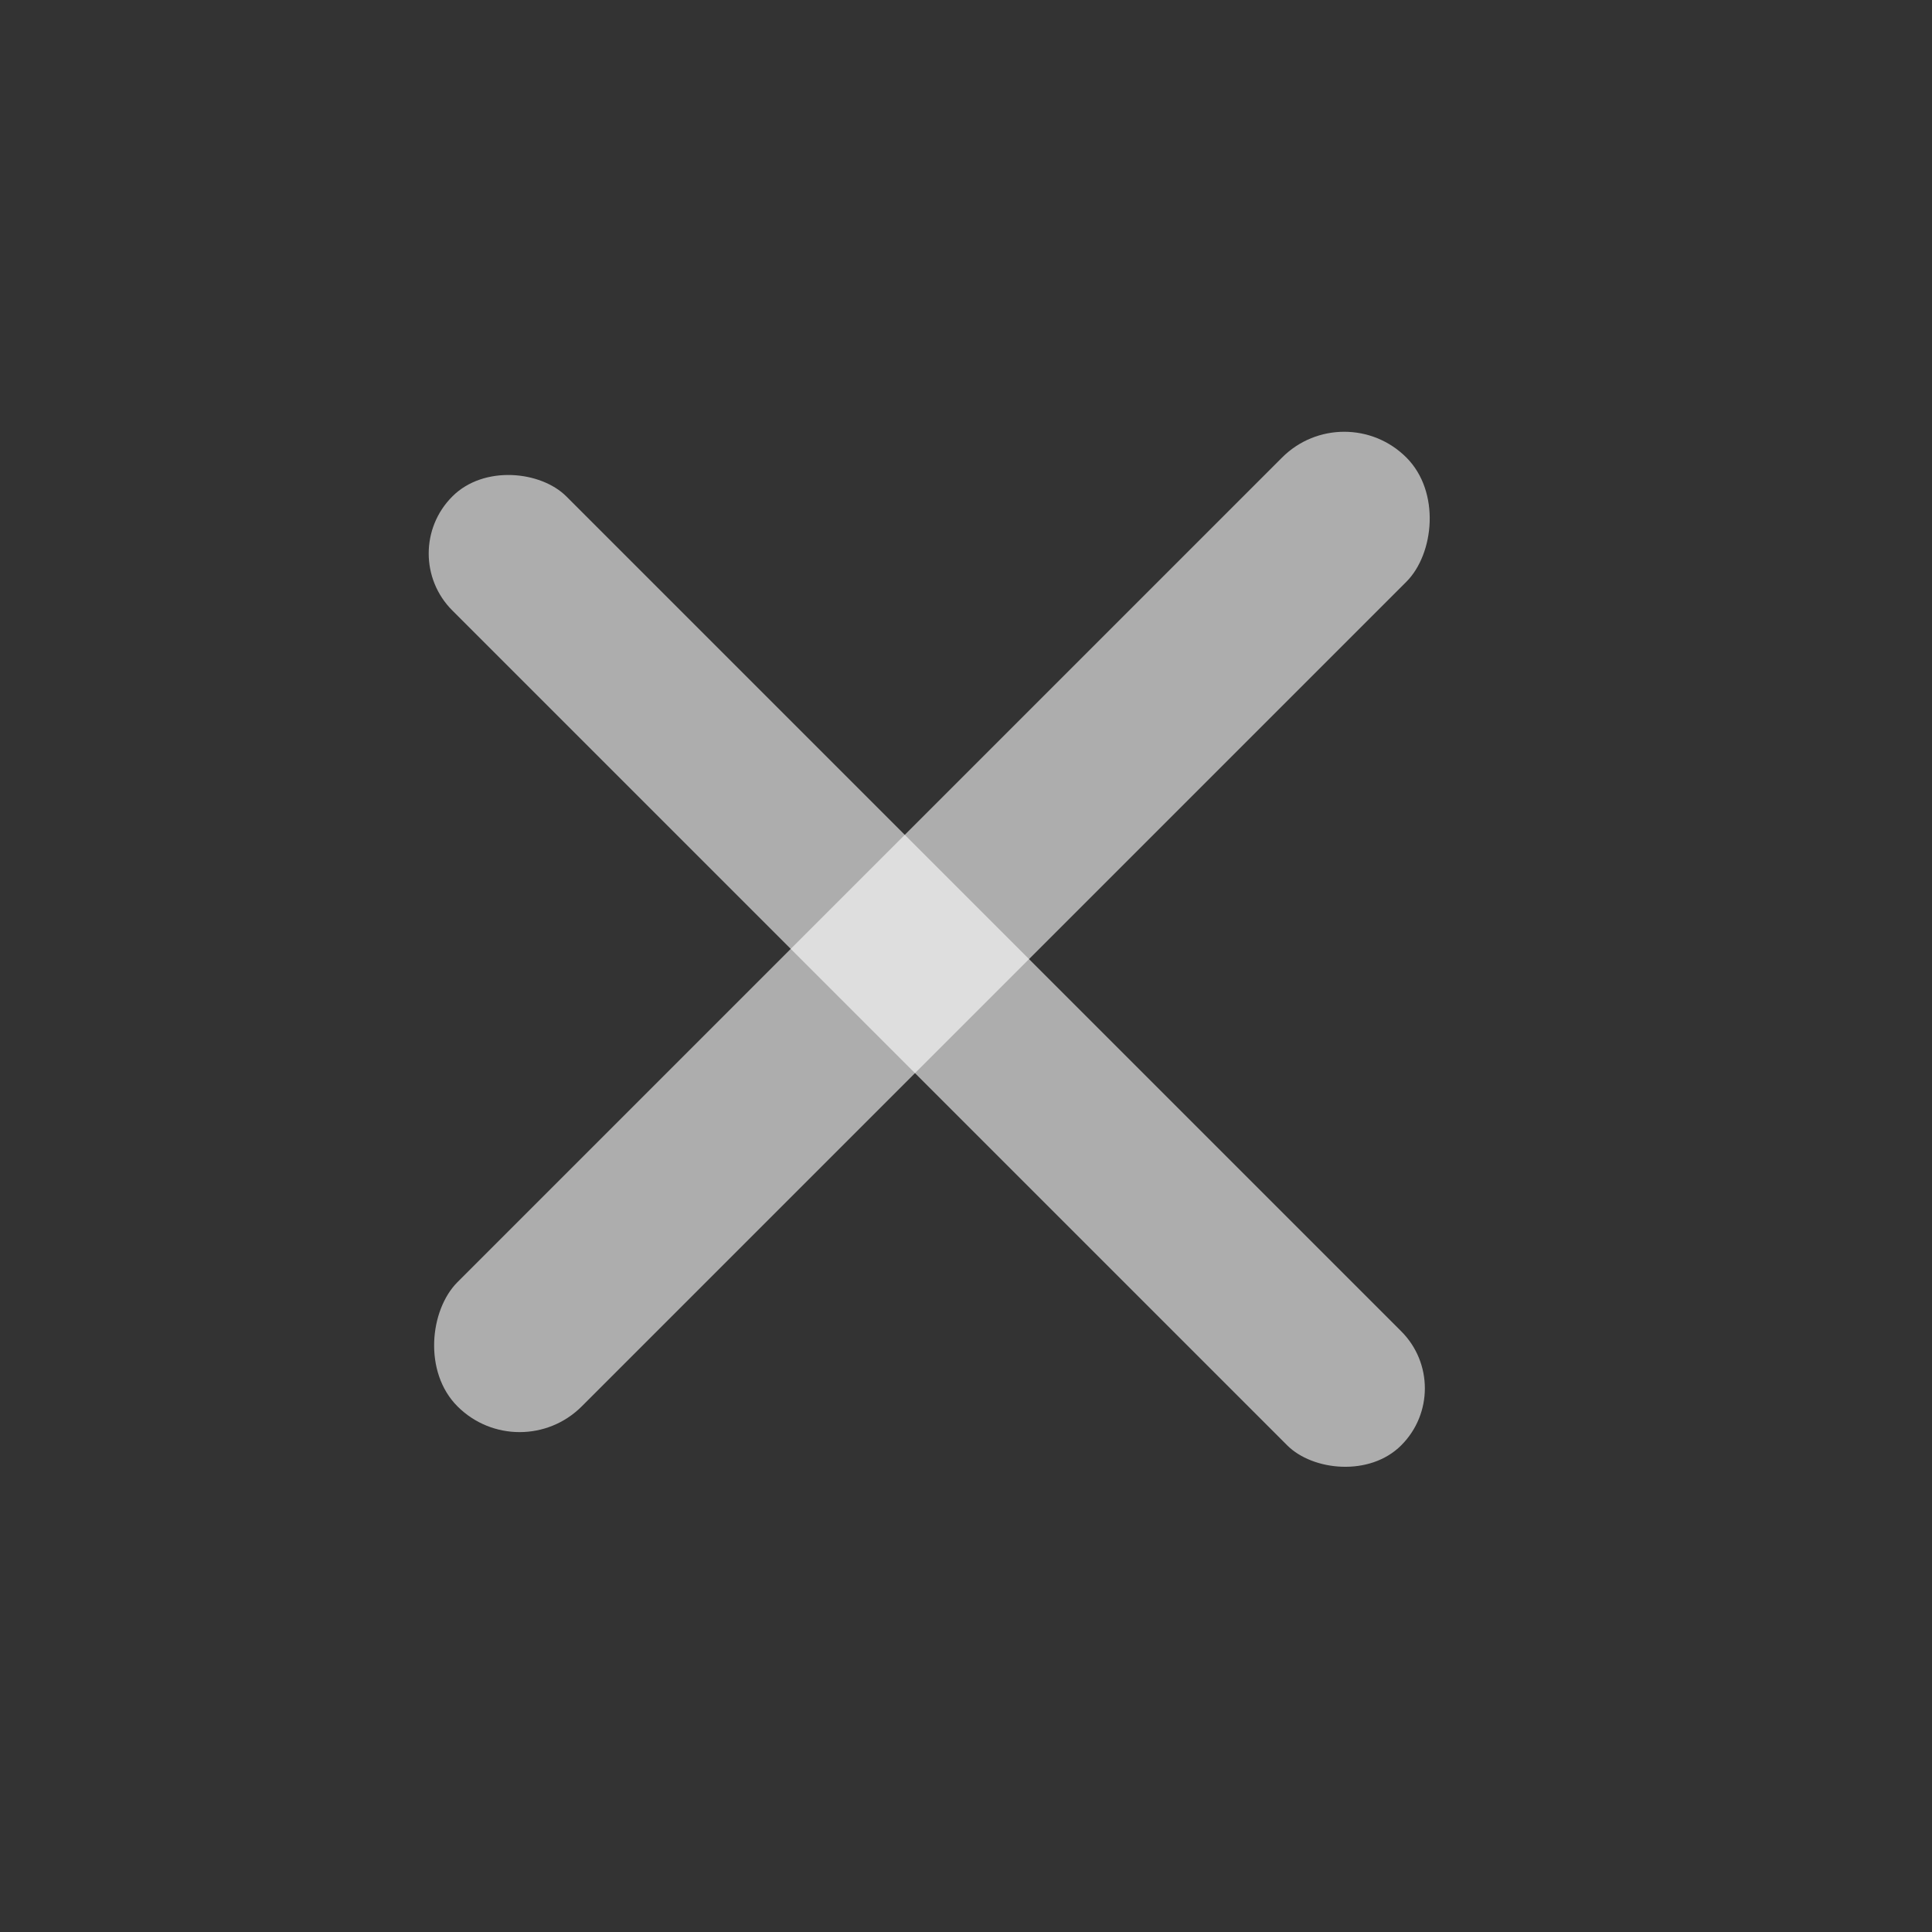
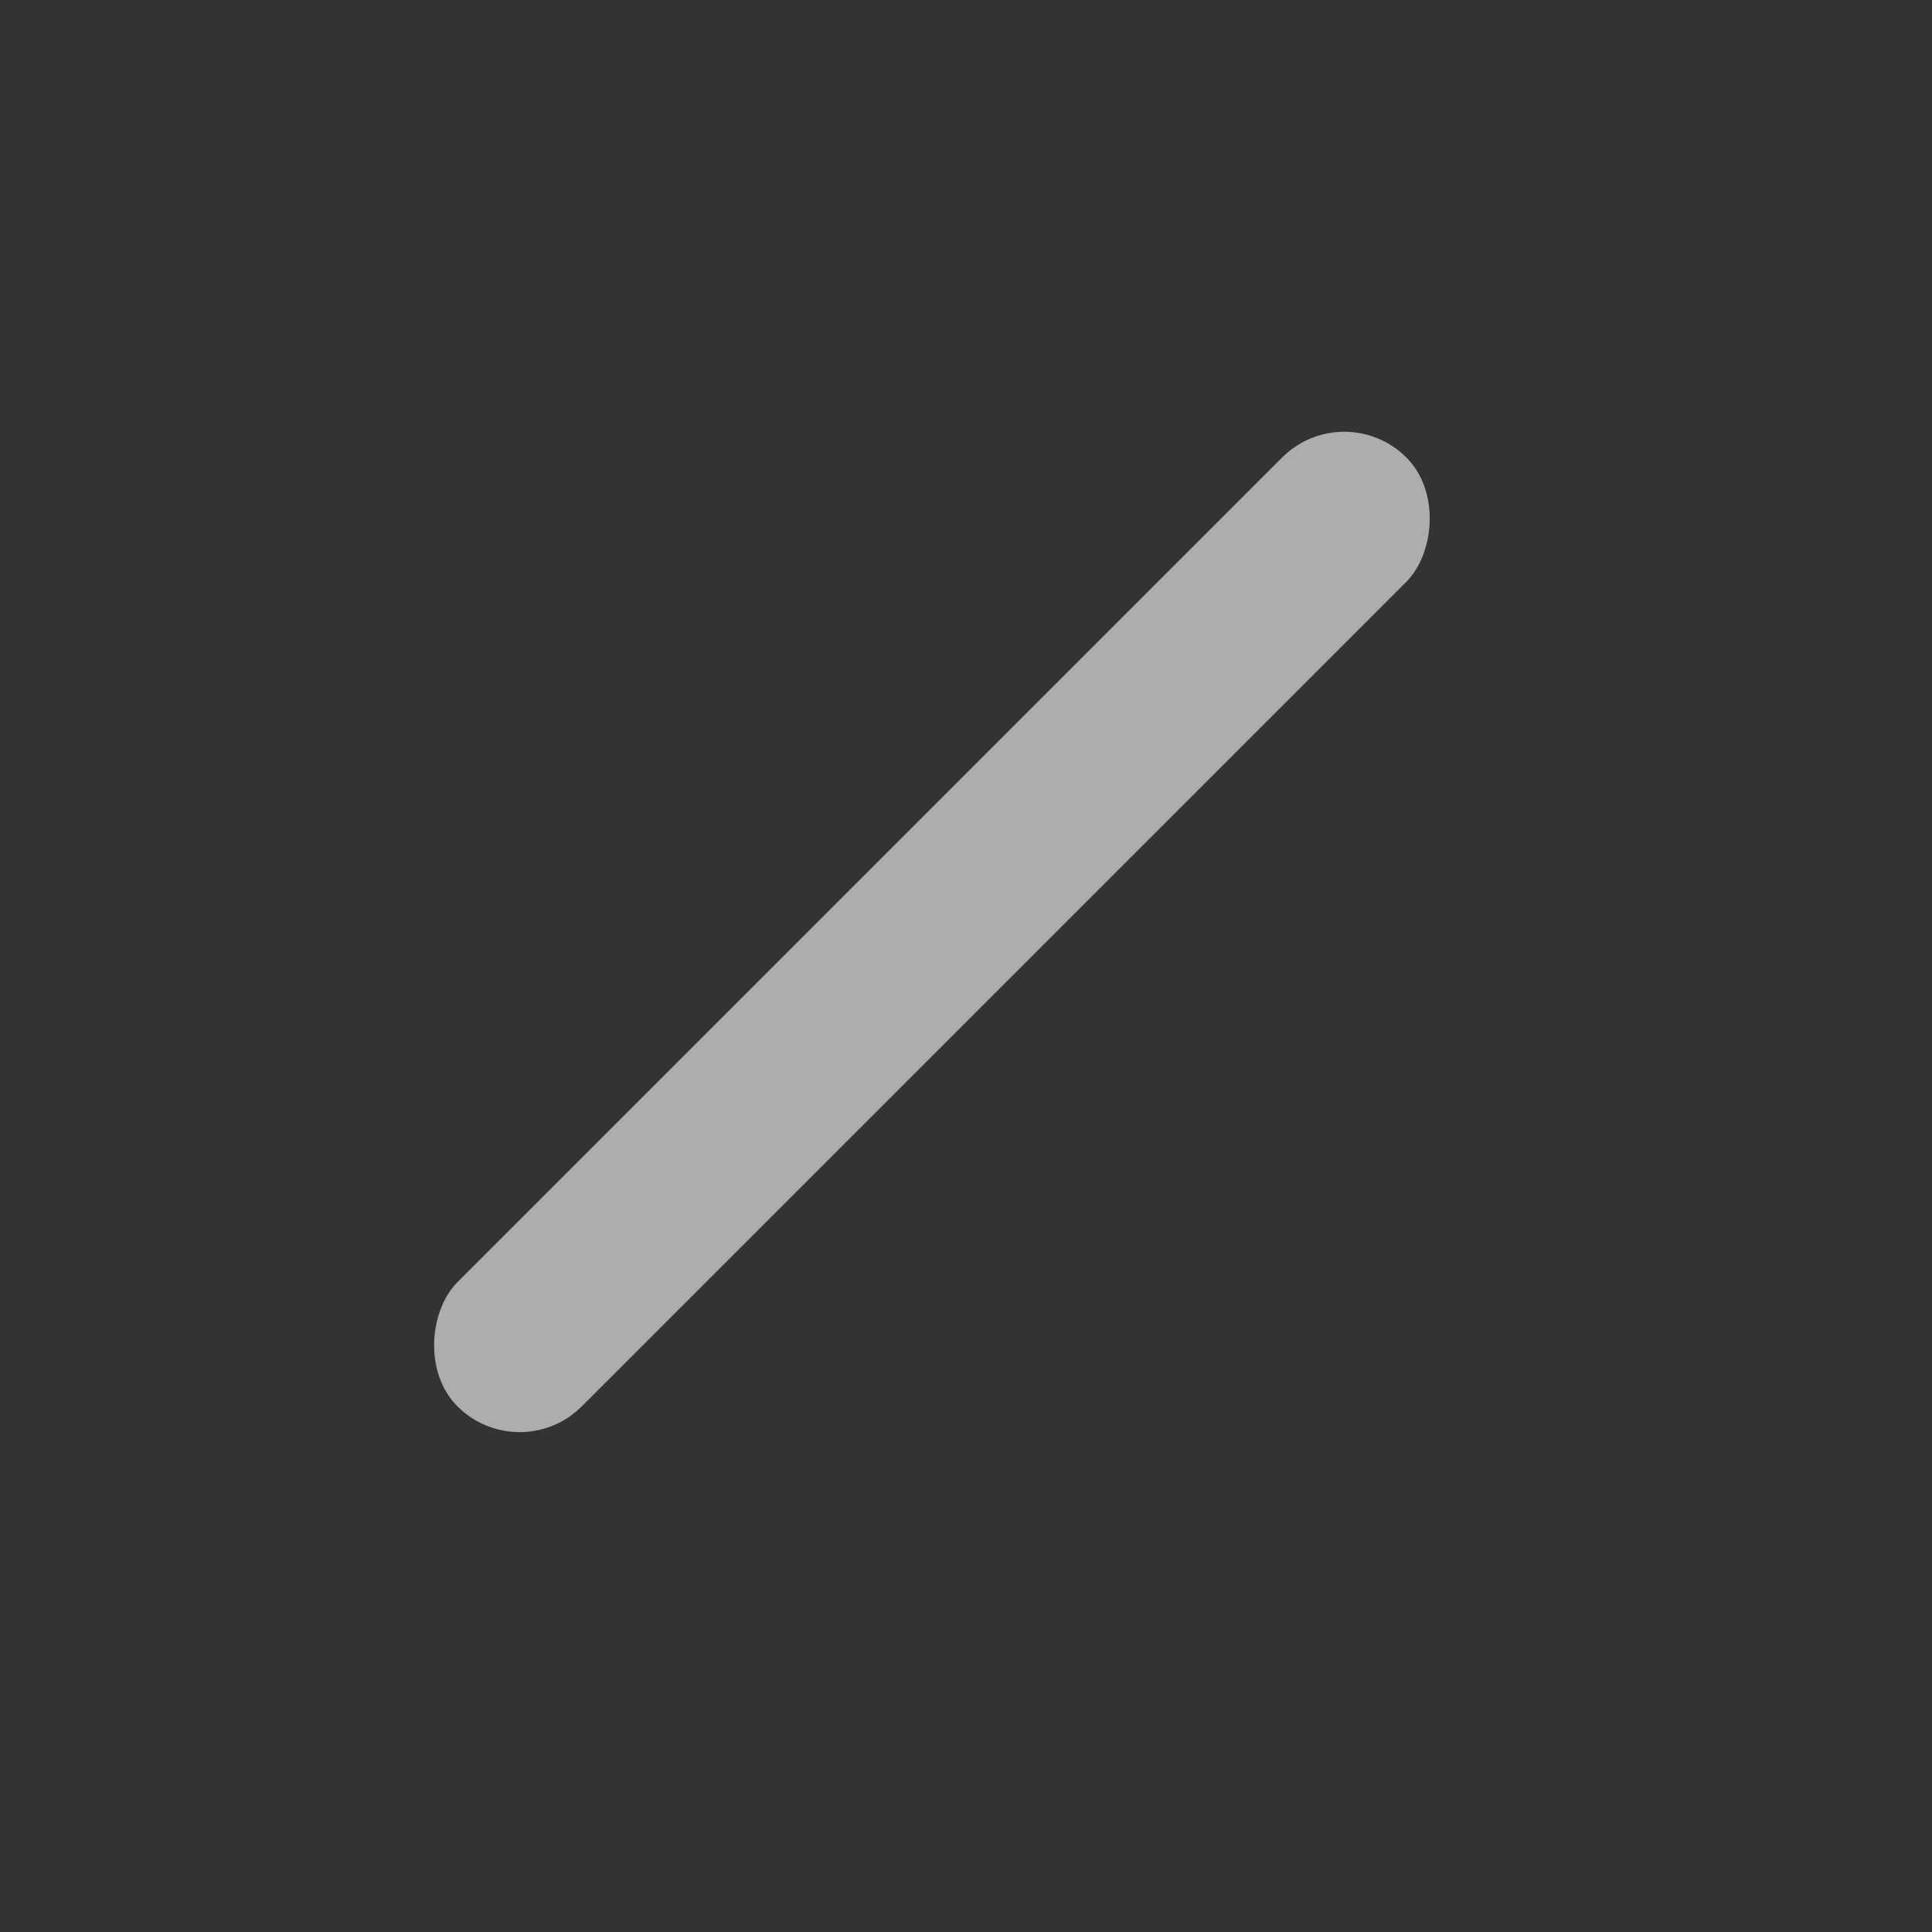
<svg xmlns="http://www.w3.org/2000/svg" width="21" height="21" viewBox="0 0 21 21" fill="none">
  <rect x="0" y="0" width="21" height="21" fill="#333333" stroke="none" />
-   <rect x="4.297" y="6.016" width="1.753" height="14.586" rx="0.876" transform="rotate(-45 4.297 6.016)" fill="white" fill-opacity="0.6" />
  <rect x="5.648" y="15.962" width="1.91" height="14.586" rx="0.955" transform="rotate(-135 5.648 15.962)" fill="white" fill-opacity="0.6" />
</svg>